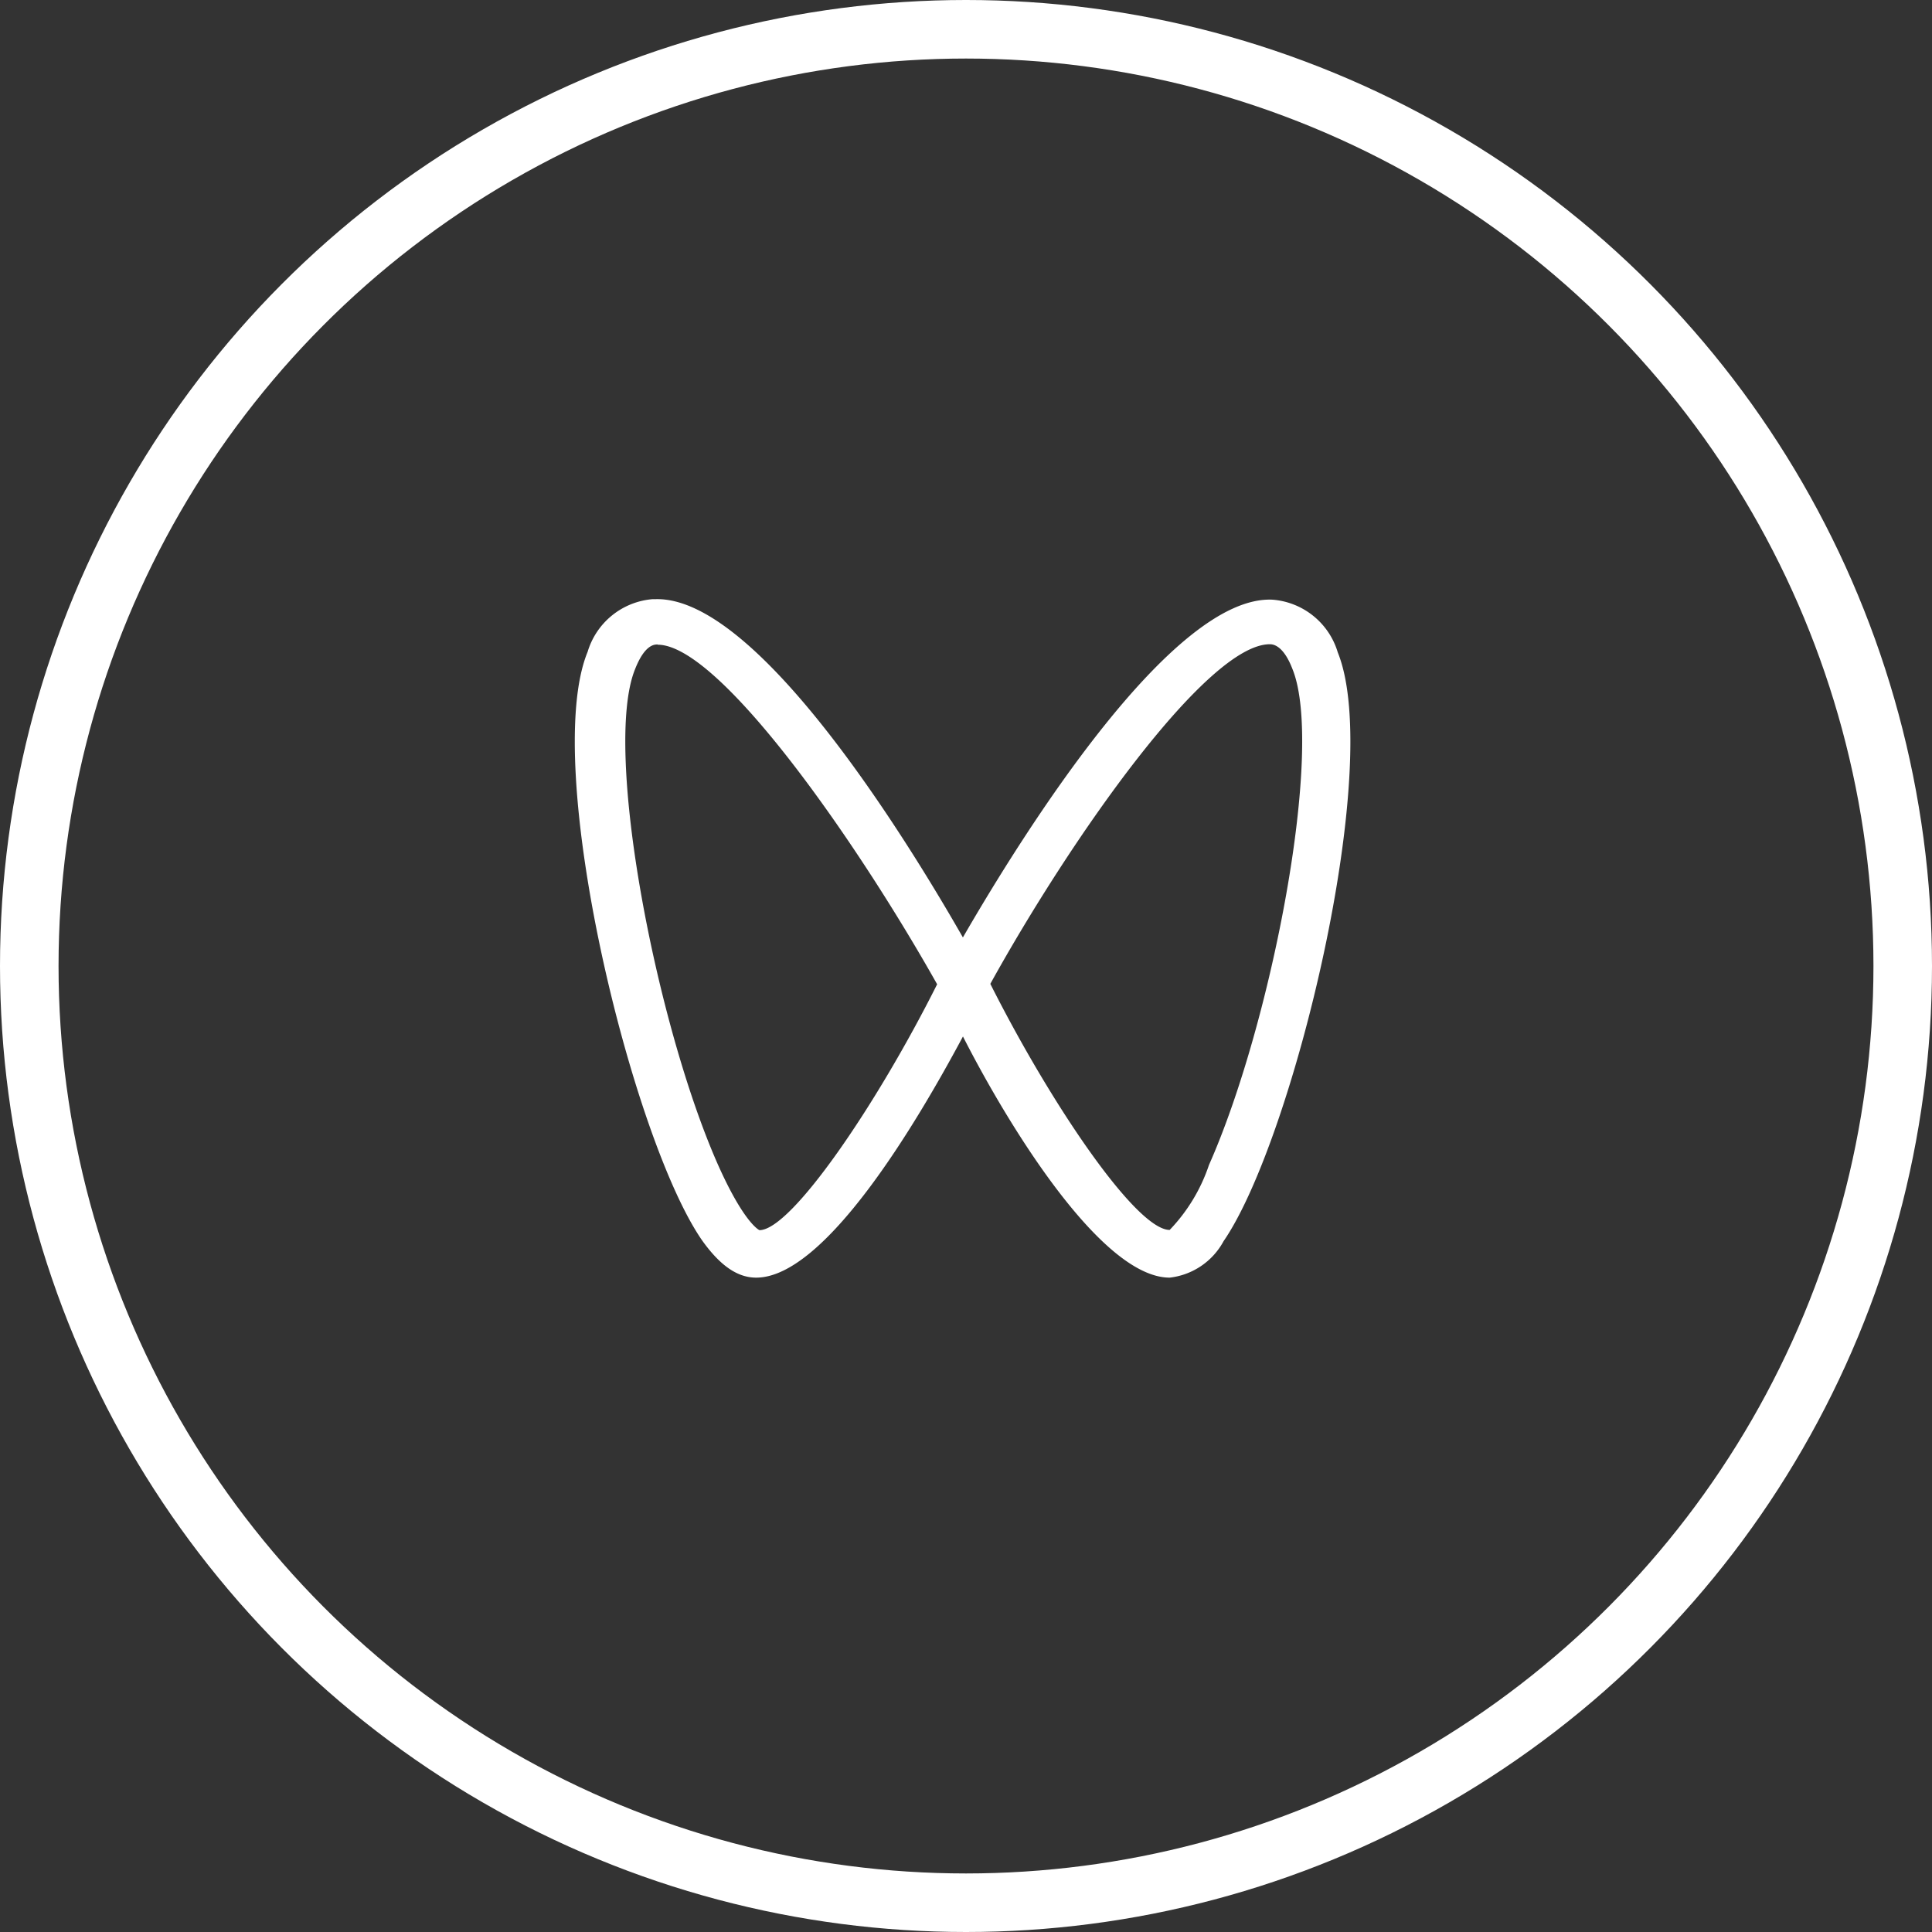
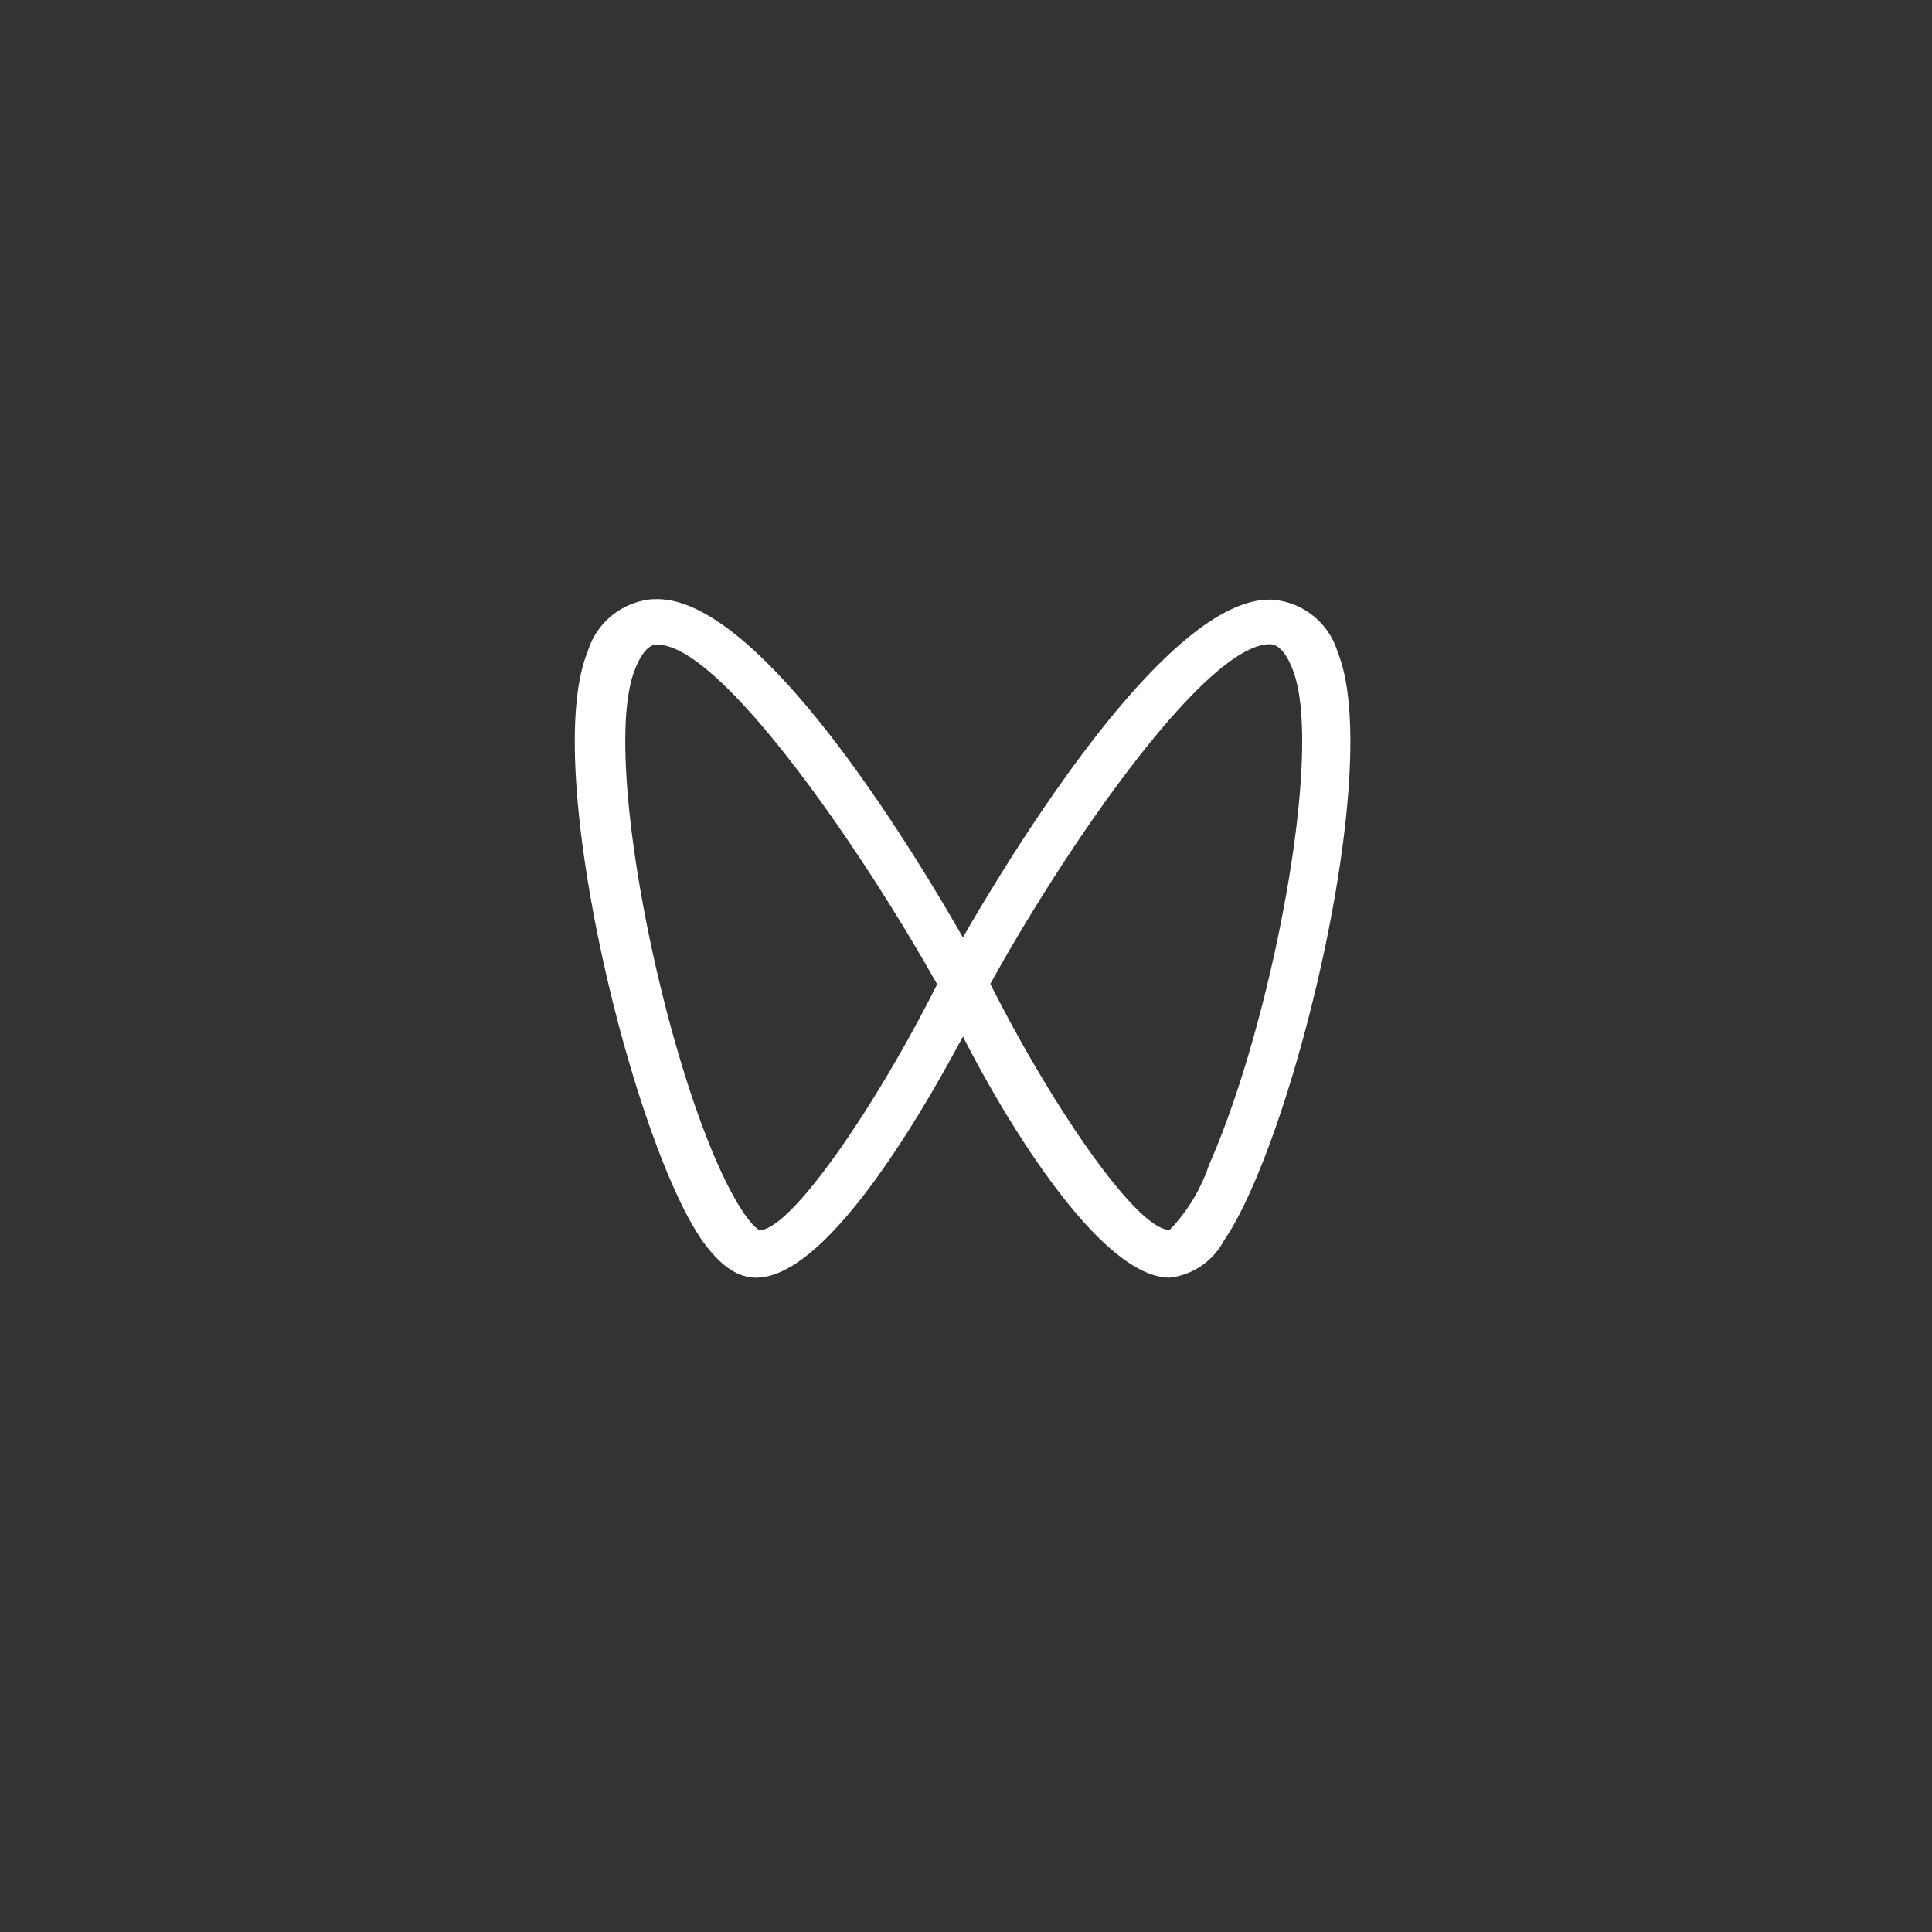
<svg xmlns="http://www.w3.org/2000/svg" width="33" height="33" viewBox="0 0 33 33">
  <rect x="0" y="0" width="33" height="33" fill="#333333" stroke="none" />
  <g id="编组_26" data-name="编组 26" transform="translate(-0.116 -0.117)">
    <g id="椭圆形备份_10" data-name="椭圆形备份 10" transform="translate(0.116 0.117)" fill="none" stroke="#fff" stroke-miterlimit="10" stroke-width="1">
-       <circle cx="16.5" cy="16.5" r="16.5" stroke="none" />
-       <circle cx="16.5" cy="16.5" r="16" fill="none" />
-     </g>
+       </g>
    <path id="形状" d="M-158.278,13.229c-1.167,0-2.759-2.6-3.532-4.119-.809,1.514-2.364,4.119-3.532,4.119-.321,0-.616-.207-.92-.631-1.2-1.721-2.759-8.111-1.959-10.058h0a1.266,1.266,0,0,1,1.113-.9h.055c1.71-.036,4.212,3.975,5.242,5.778,1.04-1.8,3.578-5.85,5.289-5.769h0a1.265,1.265,0,0,1,1.114.9c.791,1.956-.764,8.337-1.951,10.058a1.2,1.2,0,0,1-.92.622Zm-8.747-10.815c-.055,0-.22,0-.386.423-.552,1.361.358,6.075,1.417,8.464.45,1.009.708,1.117.708,1.117.543,0,2-2.136,3.035-4.2-1.4-2.487-3.725-5.8-4.774-5.8Zm5.684,5.8c1.039,2.064,2.493,4.2,3.062,4.2h0a2.955,2.955,0,0,0,.671-1.109c1.067-2.4,1.978-7.111,1.426-8.472-.156-.406-.331-.423-.386-.423-1.076,0-3.4,3.317-4.774,5.8Z" transform="translate(178.374 8.711)" fill="#fff" />
  </g>
</svg>